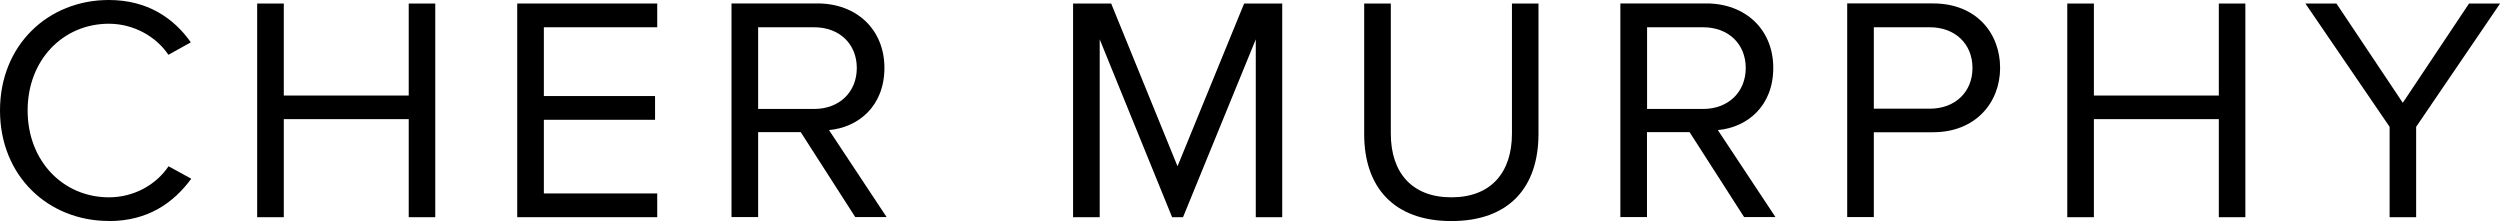
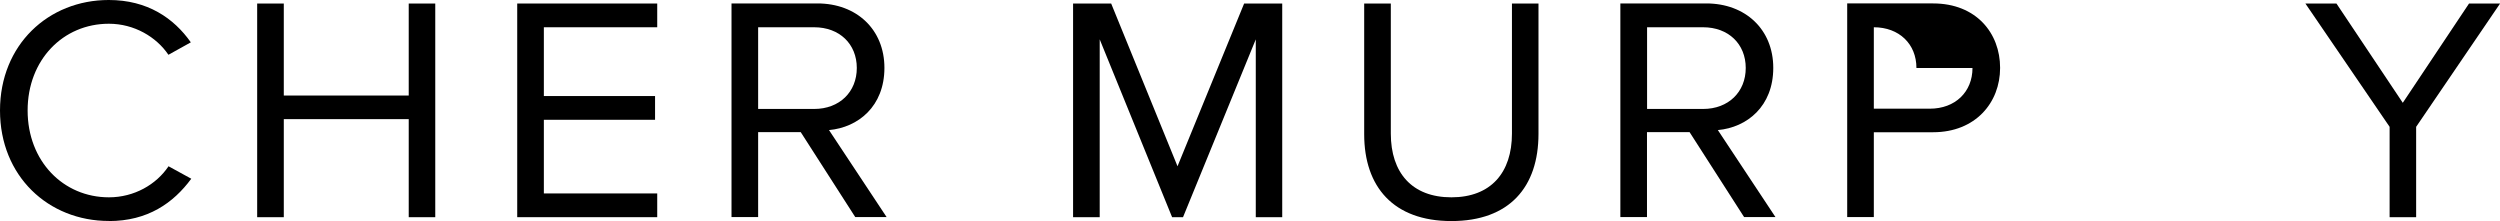
<svg xmlns="http://www.w3.org/2000/svg" id="Layer_2" data-name="Layer 2" viewBox="0 0 276.96 24.49">
  <defs>
    <style>
      .cls-1 {
        stroke-width: 0px;
        color:#fff !important;
      }
    </style>
  </defs>
  <g id="Layer_1-2" data-name="Layer 1">
    <path class="cls-1" d="M12.06,24.49c4.3,0,7.14-1.99,9.13-4.69l-2.52-1.38c-1.35,2.02-3.8,3.44-6.6,3.44-5.07,0-9.01-4.01-9.01-9.62S6.99,2.63,12.06,2.63c2.81,0,5.26,1.46,6.6,3.44l2.48-1.38c-1.88-2.67-4.79-4.69-9.09-4.69C5.35,0,0,4.97,0,12.24s5.35,12.24,12.06,12.24Z" />
    <path class="cls-1" d="M48.22,24.06V.39h-2.94v10.19h-13.84V.39h-2.95v23.67h2.95v-10.86h13.84v10.86h2.94Z" />
    <path class="cls-1" d="M72.81,24.06v-2.63h-12.56v-8.16h12.32v-2.63h-12.32V3.02h12.56V.39h-15.51v23.67h15.51Z" />
    <path class="cls-1" d="M98.23,24.06l-6.39-9.65c3.23-.29,6.14-2.63,6.14-6.89s-3.09-7.14-7.42-7.14h-9.52v23.67h2.95v-9.41h4.72l6.04,9.41h3.48ZM94.92,7.53c0,2.66-1.92,4.54-4.72,4.54h-6.21V3.02h6.21c2.8,0,4.72,1.85,4.72,4.51Z" />
    <path class="cls-1" d="M142.05,24.06V.39h-4.22l-7.38,18.03L123.1.39h-4.22v23.67h2.95V4.36l8.02,19.7h1.21l8.06-19.7v19.7h2.94Z" />
    <path class="cls-1" d="M151.13,14.87c0,5.82,3.23,9.62,9.66,9.62s9.65-3.77,9.65-9.66V.39h-2.94v14.41c0,4.33-2.34,7.06-6.71,7.06s-6.71-2.73-6.71-7.06V.39h-2.95v14.48Z" />
    <path class="cls-1" d="M196.7,24.06l-6.39-9.65c3.23-.29,6.14-2.63,6.14-6.89s-3.09-7.14-7.42-7.14h-9.52v23.67h2.95v-9.41h4.72l6.04,9.41h3.48ZM193.4,7.53c0,2.66-1.92,4.54-4.72,4.54h-6.21V3.02h6.21c2.8,0,4.72,1.85,4.72,4.51Z" />
-     <path class="cls-1" d="M207.59,24.06v-9.41h6.57c4.68,0,7.42-3.27,7.42-7.13s-2.66-7.14-7.42-7.14h-9.52v23.67h2.95ZM218.52,7.53c0,2.66-1.92,4.51-4.72,4.51h-6.21V3.02h6.21c2.8,0,4.72,1.85,4.72,4.51Z" />
-     <path class="cls-1" d="M248.75,24.06V.39h-2.94v10.19h-13.84V.39h-2.95v23.67h2.95v-10.86h13.84v10.86h2.94Z" />
+     <path class="cls-1" d="M207.59,24.06v-9.41h6.57c4.68,0,7.42-3.27,7.42-7.13s-2.66-7.14-7.42-7.14h-9.52v23.67h2.95ZM218.52,7.53c0,2.66-1.92,4.51-4.72,4.51h-6.21V3.02c2.8,0,4.72,1.85,4.72,4.51Z" />
    <path class="cls-1" d="M267.67,24.06v-10.01l9.3-13.66h-3.44l-7.34,11-7.35-11h-3.44l9.33,13.66v10.01h2.95Z" />
  </g>
</svg>